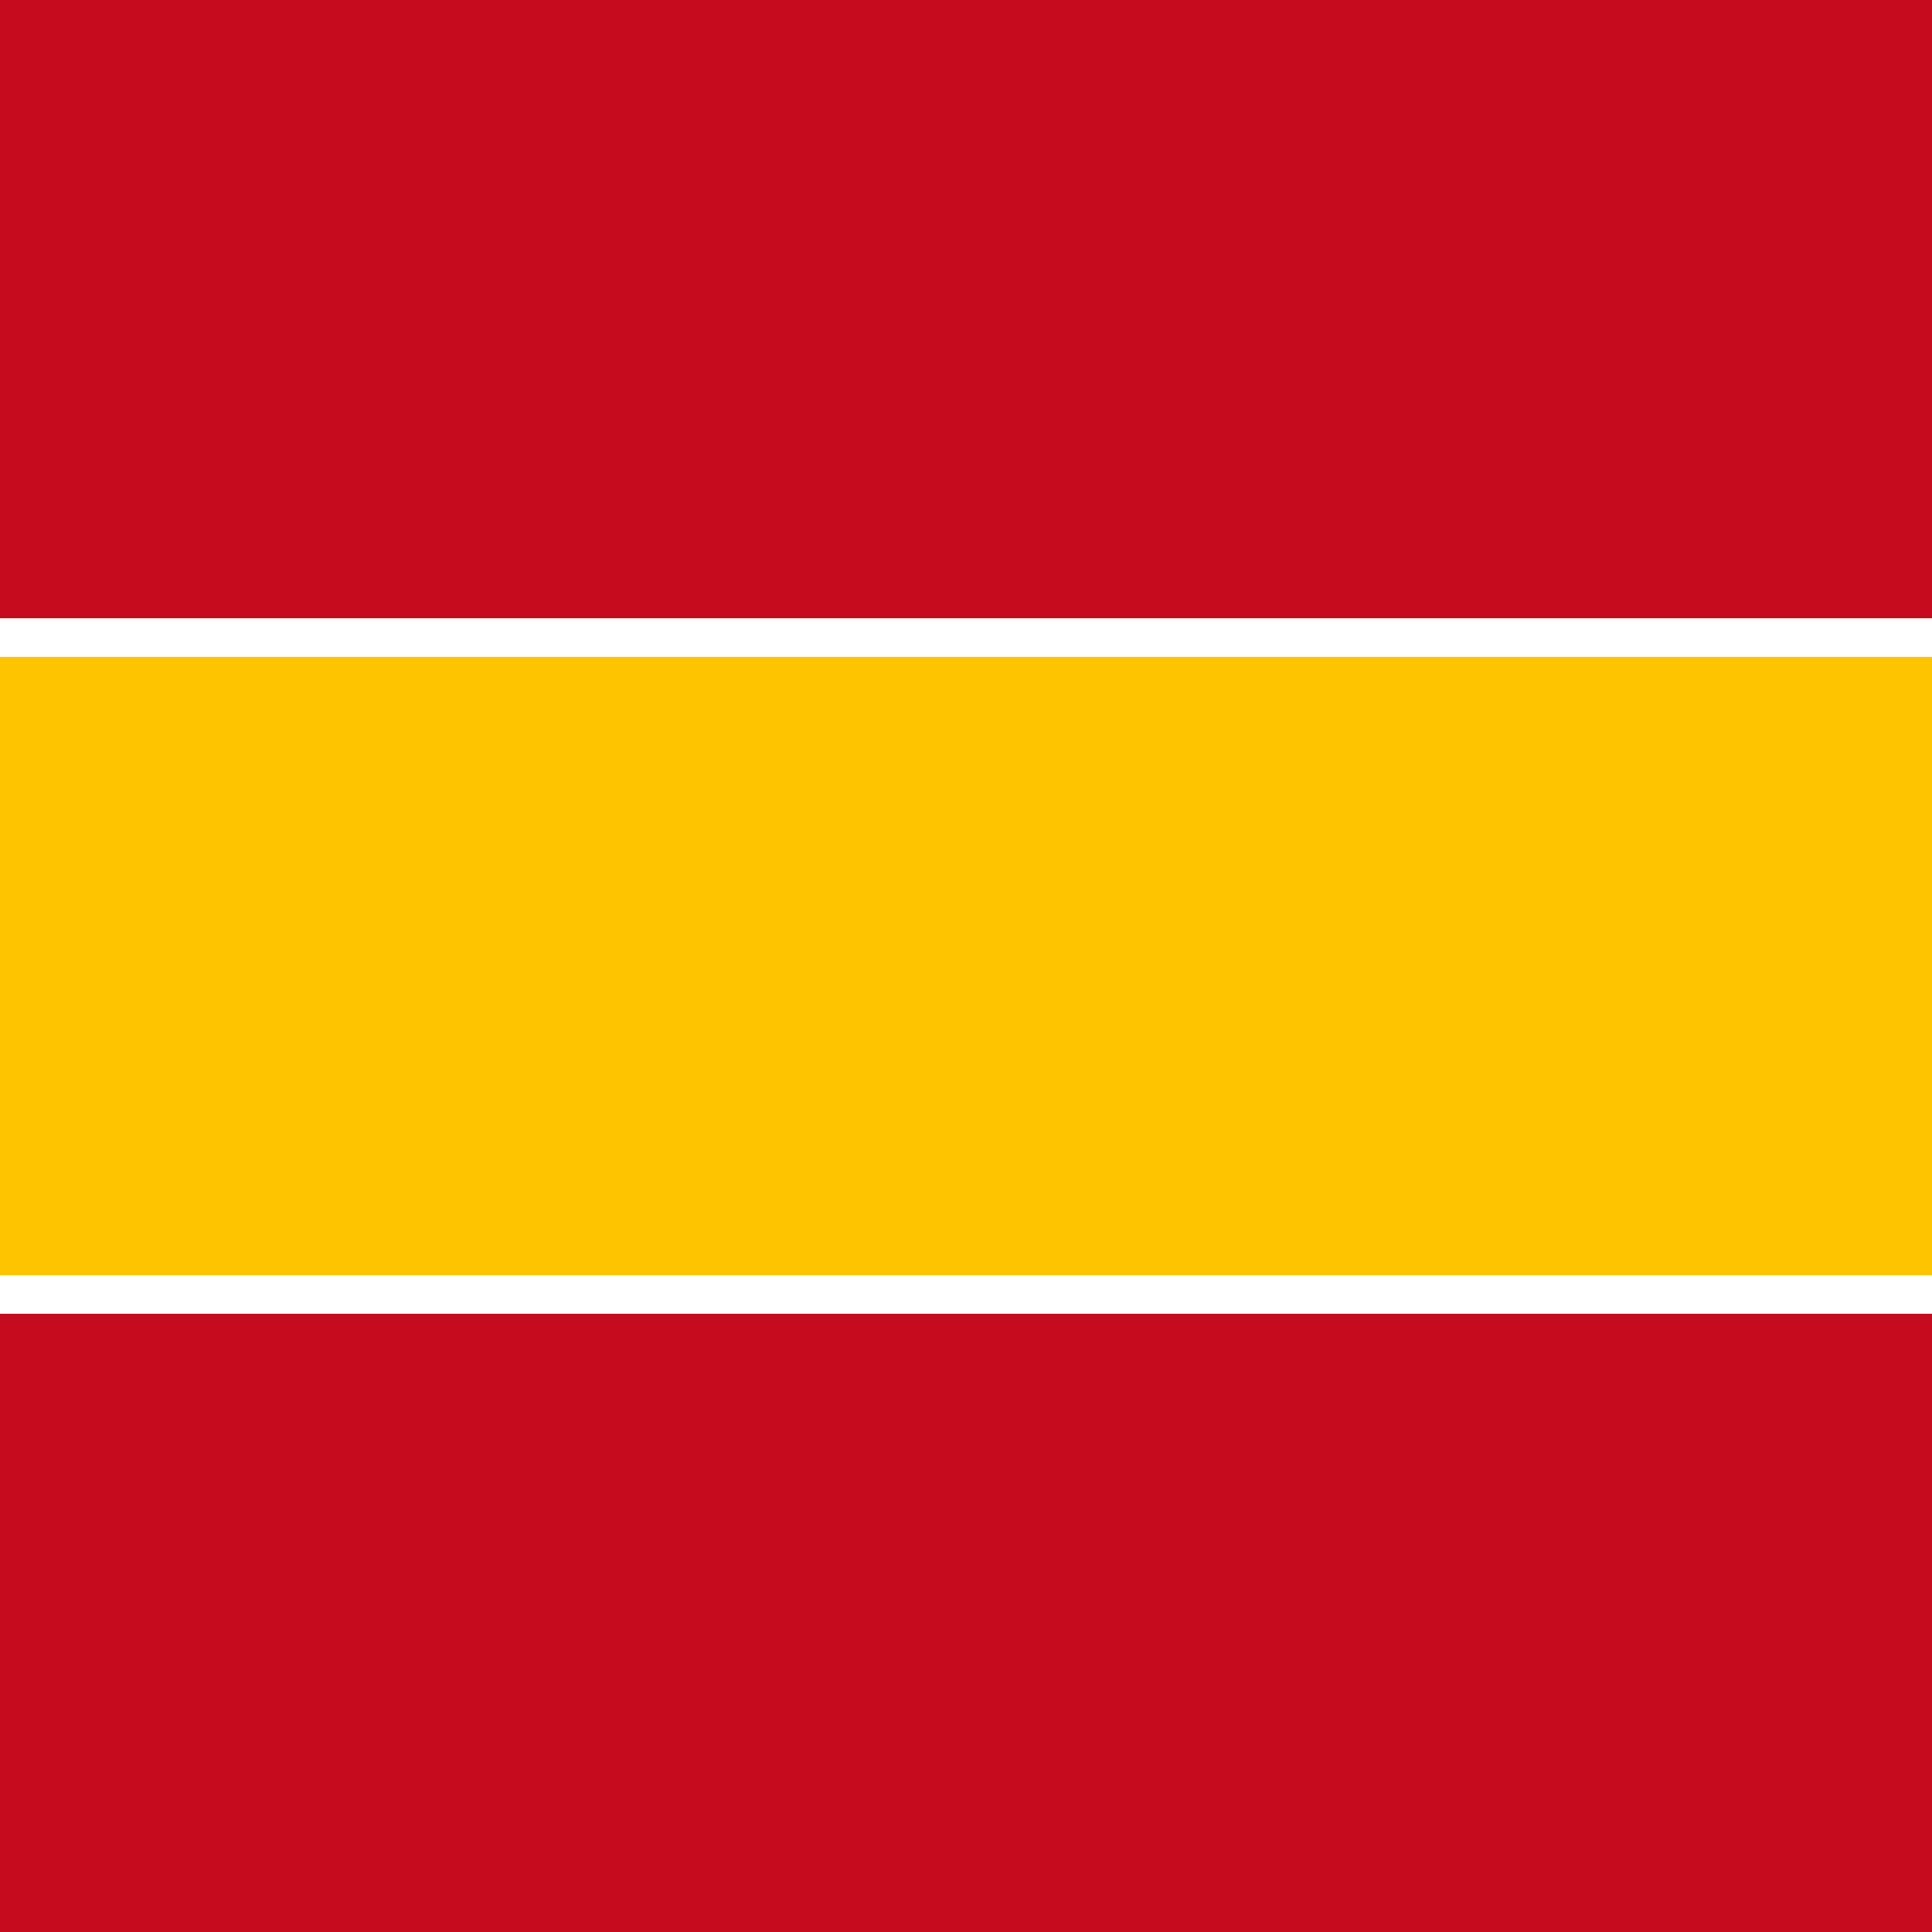
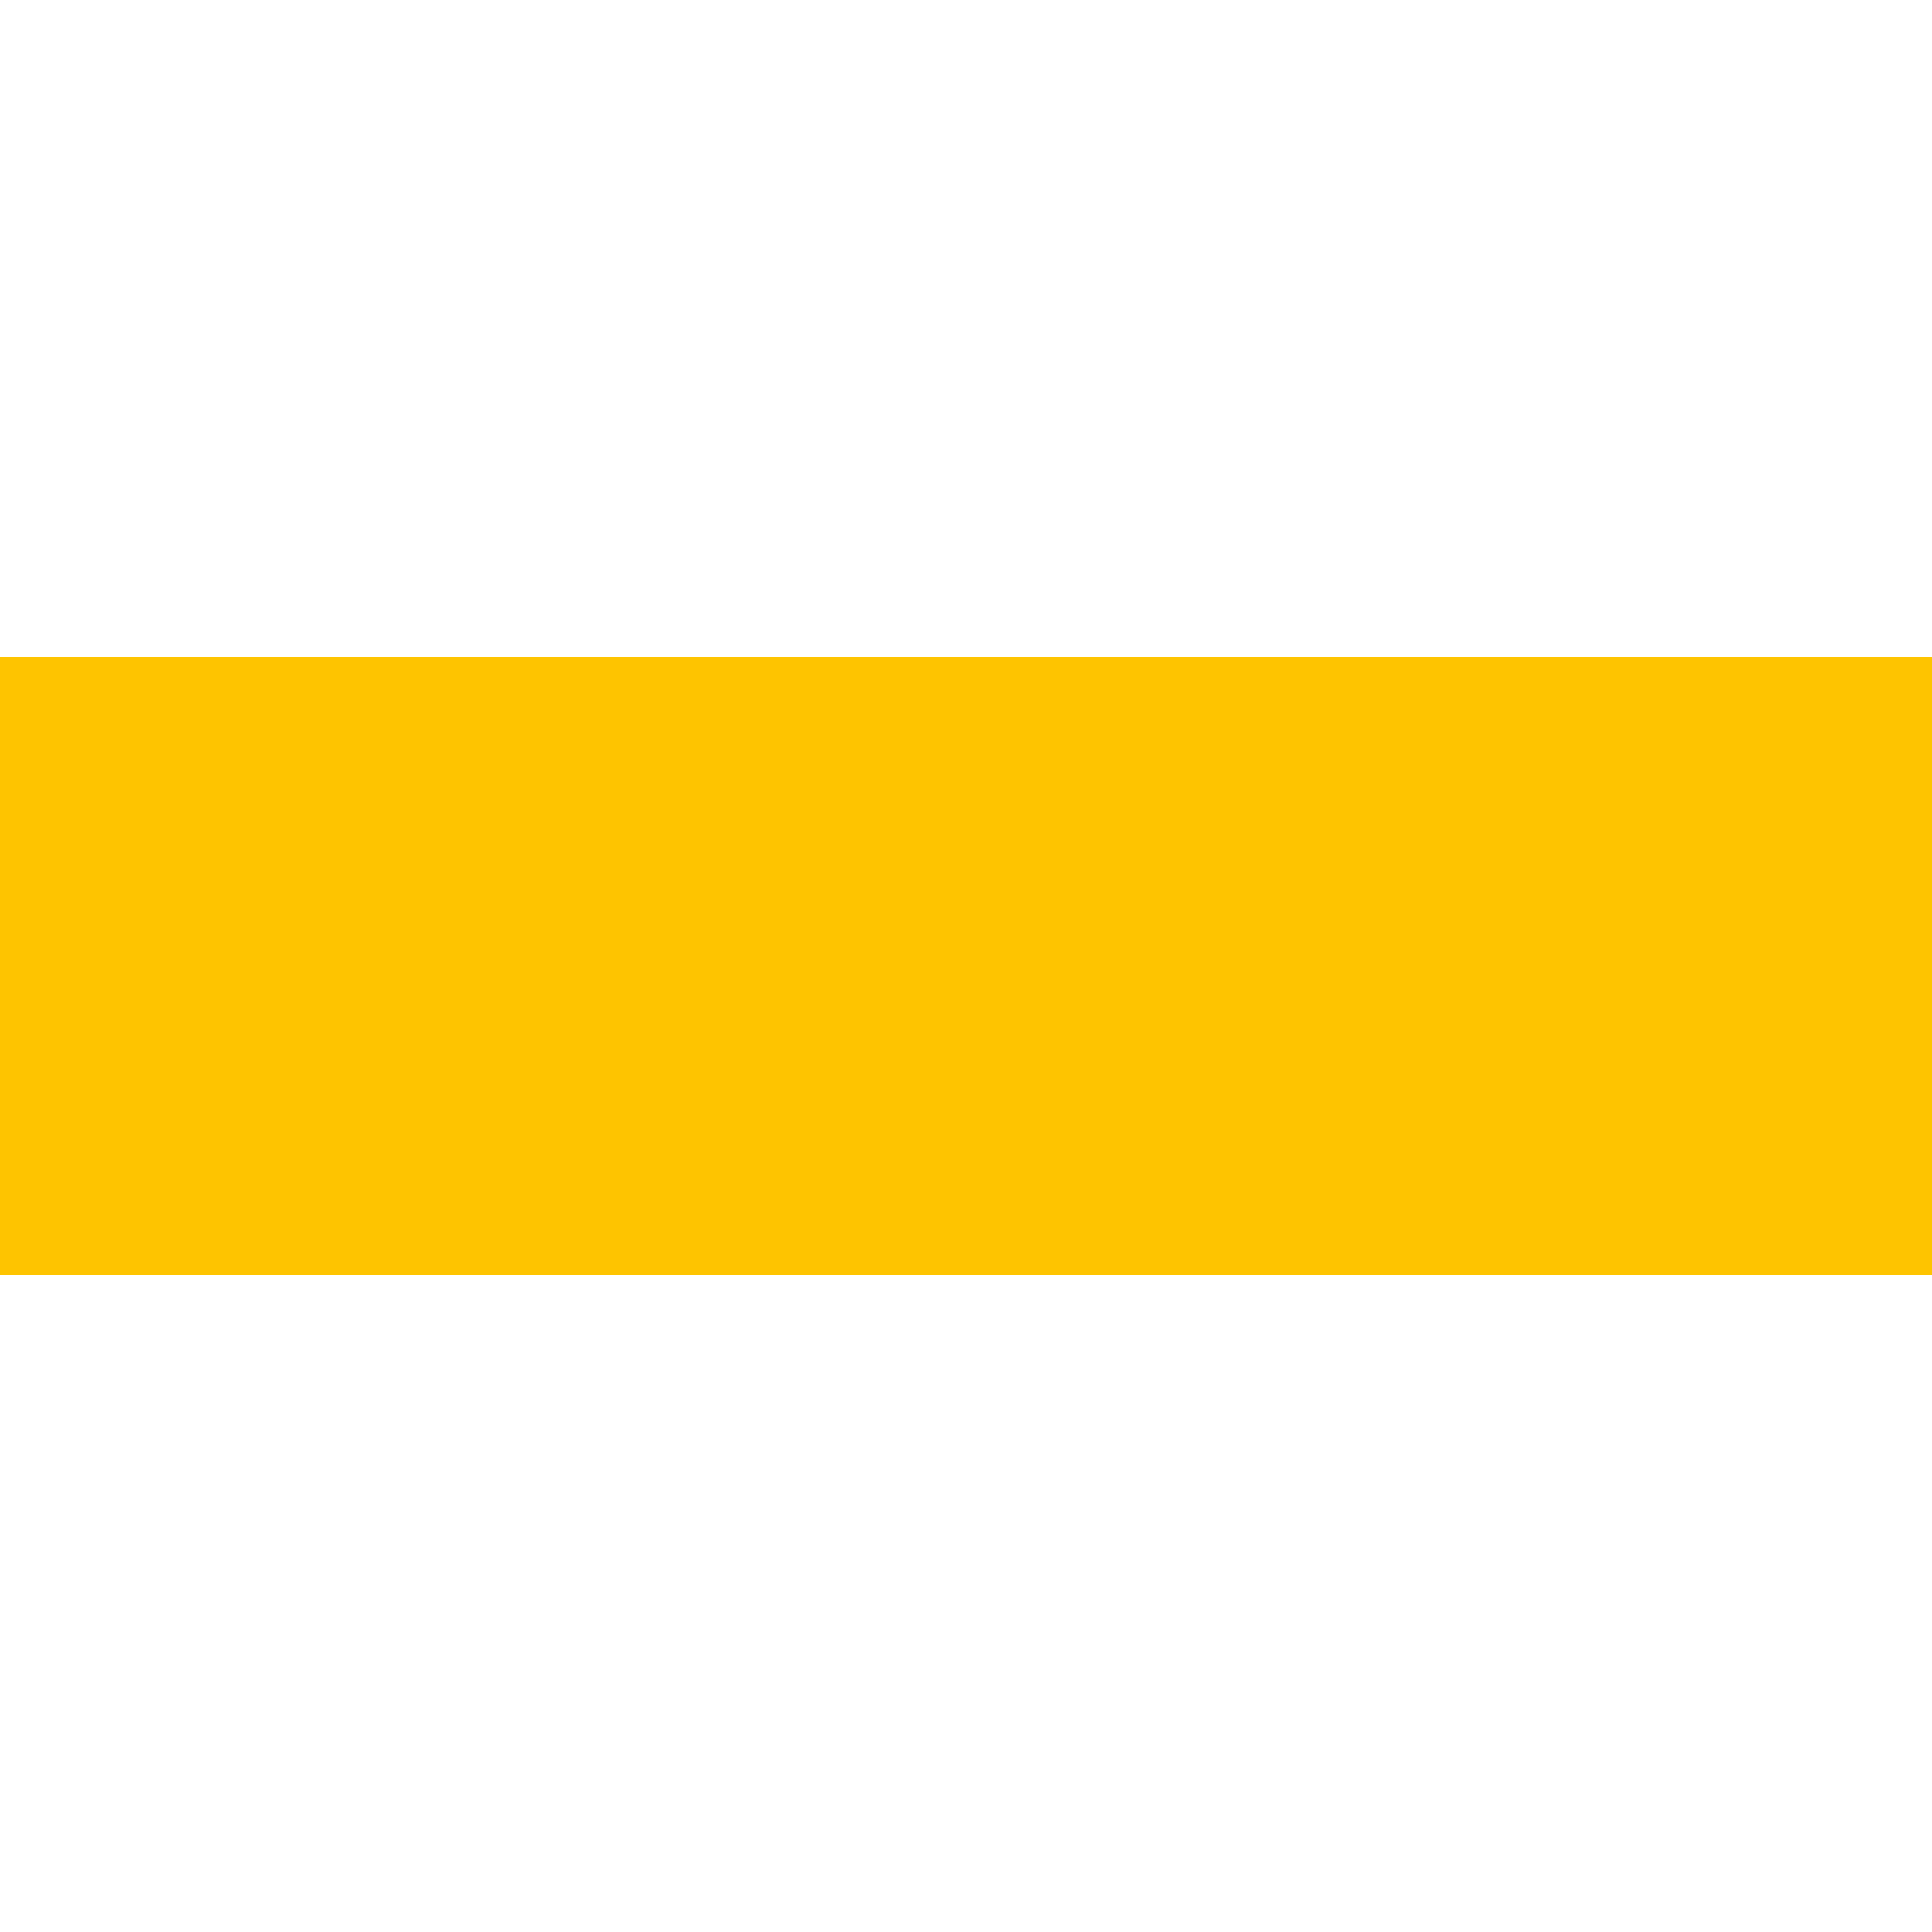
<svg xmlns="http://www.w3.org/2000/svg" viewBox="0 0 100 100">
-   <rect x="0" y="0" width="100" height="32" fill="#C60B1E" />
  <rect x="0" y="34" width="100" height="32" fill="#FEC400" />
-   <rect x="0" y="68" width="100" height="32" fill="#C60B1E" />
</svg>